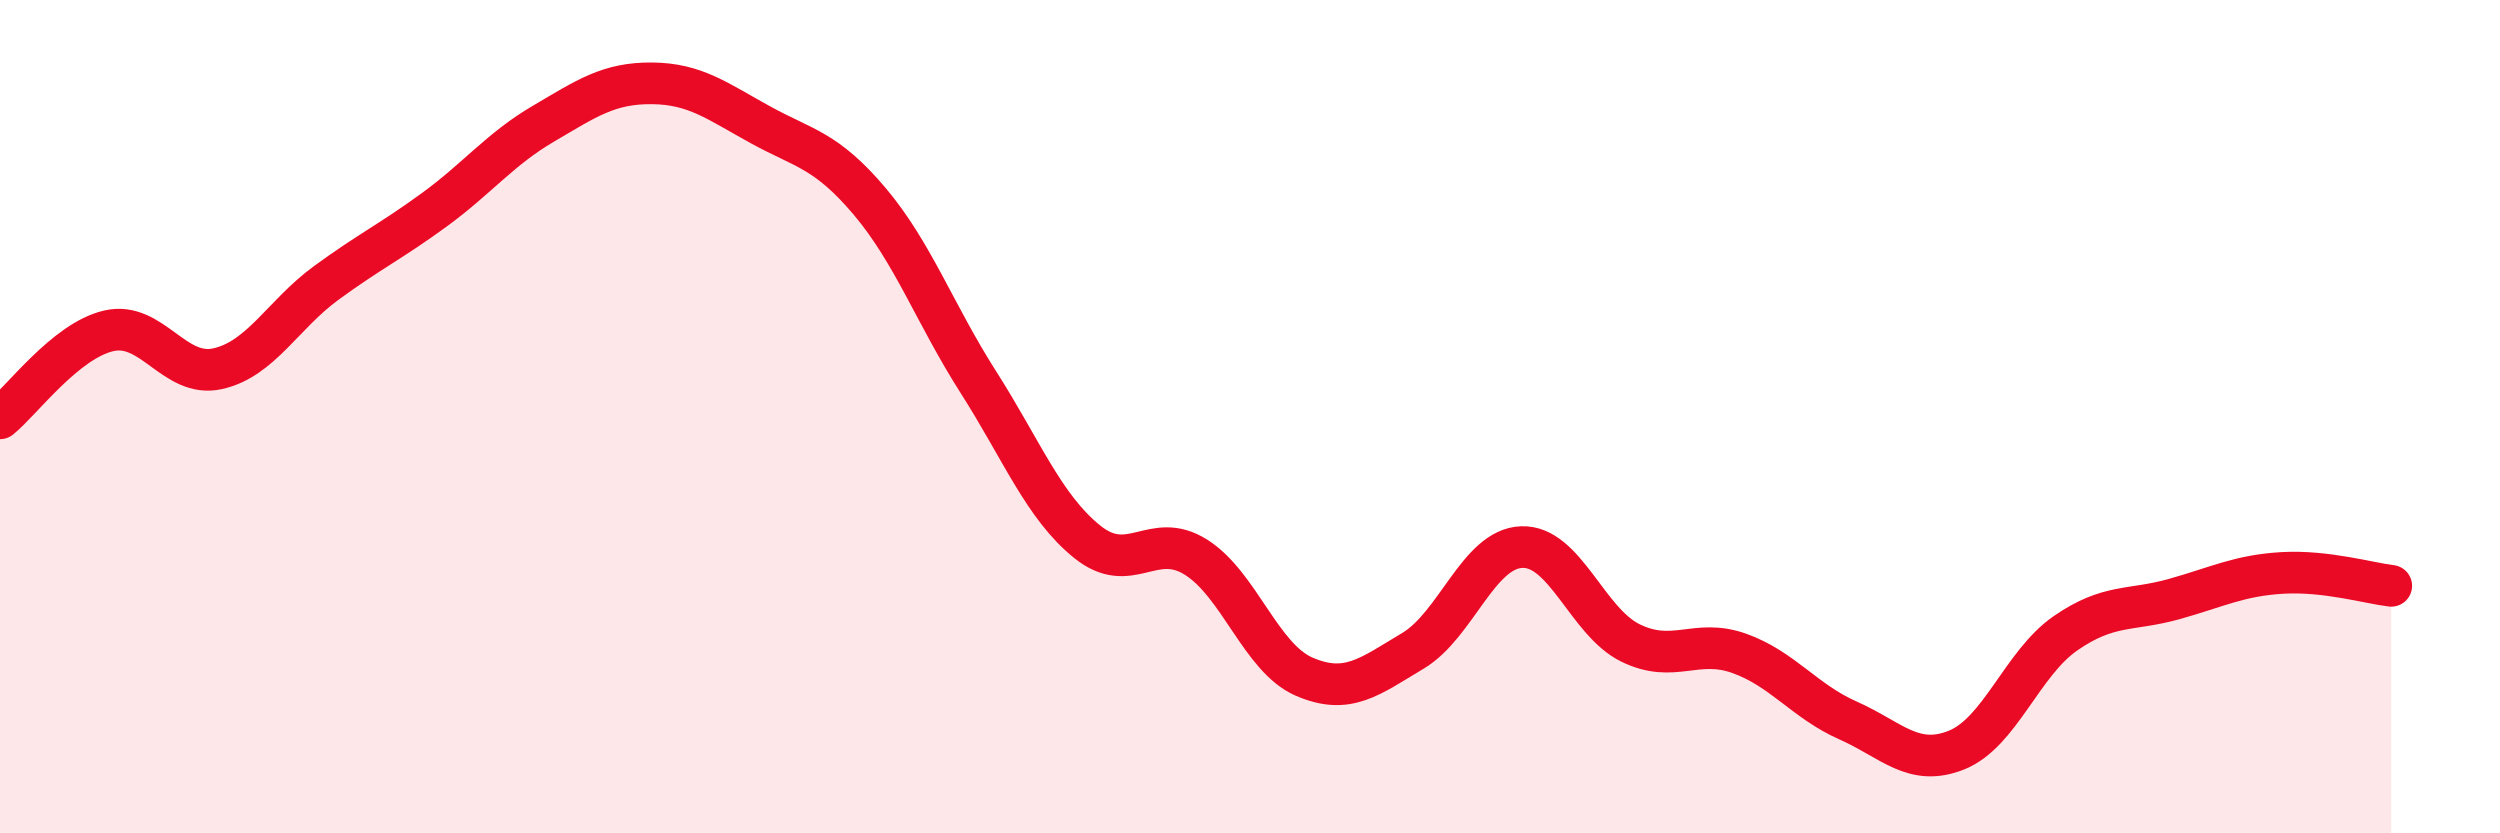
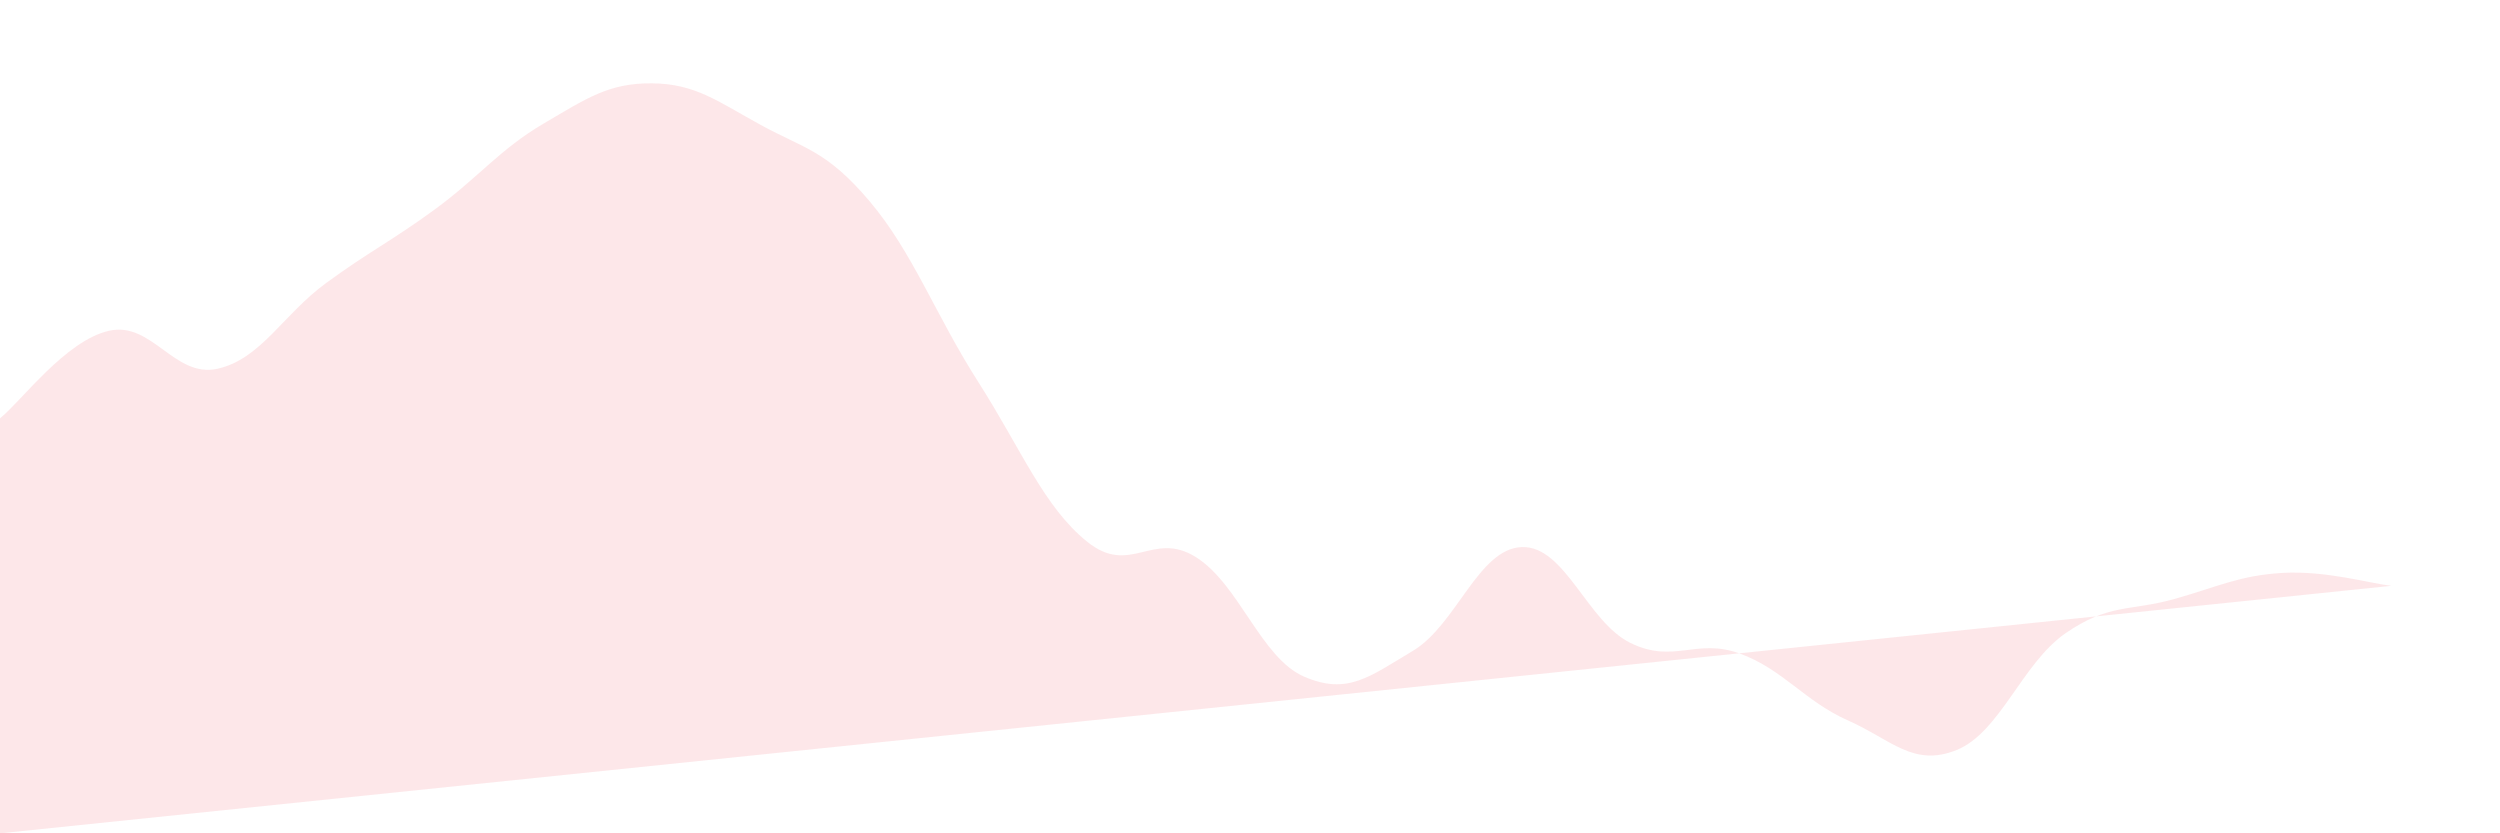
<svg xmlns="http://www.w3.org/2000/svg" width="60" height="20" viewBox="0 0 60 20">
-   <path d="M 0,10.04 C 0.52,9.62 1.57,8.18 2.61,7.94 C 3.65,7.7 4.18,9.08 5.22,8.85 C 6.26,8.62 6.79,7.55 7.83,6.79 C 8.87,6.03 9.39,5.79 10.43,5.03 C 11.47,4.27 12,3.58 13.04,2.97 C 14.08,2.36 14.61,1.99 15.65,2 C 16.69,2.01 17.22,2.43 18.26,3 C 19.3,3.57 19.83,3.6 20.87,4.83 C 21.91,6.06 22.44,7.54 23.48,9.17 C 24.52,10.8 25.05,12.16 26.09,13 C 27.13,13.84 27.66,12.72 28.7,13.37 C 29.74,14.02 30.26,15.79 31.3,16.24 C 32.34,16.69 32.87,16.24 33.91,15.62 C 34.95,15 35.48,13.17 36.52,13.13 C 37.56,13.09 38.09,14.92 39.13,15.43 C 40.17,15.94 40.7,15.31 41.74,15.68 C 42.78,16.05 43.31,16.83 44.35,17.29 C 45.39,17.75 45.92,18.42 46.96,18 C 48,17.58 48.53,15.92 49.57,15.2 C 50.61,14.48 51.13,14.67 52.17,14.38 C 53.21,14.09 53.74,13.81 54.78,13.75 C 55.82,13.69 56.87,14 57.39,14.06L57.39 20L0 20Z" fill="#EB0A25" opacity="0.1" stroke-linecap="round" stroke-linejoin="round" />
-   <path d="M 0,10.04 C 0.52,9.62 1.57,8.18 2.61,7.94 C 3.65,7.7 4.18,9.08 5.22,8.85 C 6.26,8.62 6.79,7.55 7.83,6.79 C 8.87,6.03 9.39,5.79 10.43,5.03 C 11.47,4.27 12,3.58 13.04,2.97 C 14.08,2.36 14.61,1.99 15.65,2 C 16.69,2.01 17.22,2.43 18.26,3 C 19.3,3.57 19.83,3.6 20.87,4.83 C 21.91,6.06 22.44,7.54 23.48,9.17 C 24.52,10.8 25.05,12.16 26.09,13 C 27.13,13.84 27.66,12.72 28.7,13.37 C 29.74,14.02 30.26,15.79 31.3,16.24 C 32.34,16.69 32.87,16.24 33.91,15.62 C 34.95,15 35.48,13.17 36.52,13.13 C 37.56,13.09 38.09,14.92 39.13,15.43 C 40.17,15.94 40.7,15.31 41.74,15.68 C 42.78,16.05 43.31,16.83 44.35,17.29 C 45.39,17.75 45.92,18.42 46.96,18 C 48,17.58 48.53,15.92 49.57,15.2 C 50.61,14.48 51.13,14.67 52.17,14.38 C 53.21,14.09 53.74,13.81 54.78,13.75 C 55.82,13.69 56.87,14 57.39,14.06" stroke="#EB0A25" stroke-width="1" fill="none" stroke-linecap="round" stroke-linejoin="round" />
+   <path d="M 0,10.04 C 0.52,9.62 1.57,8.18 2.61,7.94 C 3.65,7.7 4.18,9.08 5.22,8.85 C 6.26,8.62 6.79,7.55 7.83,6.79 C 8.87,6.03 9.39,5.79 10.43,5.03 C 11.47,4.27 12,3.58 13.04,2.97 C 14.08,2.36 14.61,1.99 15.65,2 C 16.69,2.01 17.22,2.43 18.26,3 C 19.3,3.57 19.83,3.6 20.87,4.83 C 21.91,6.06 22.44,7.54 23.48,9.17 C 24.52,10.8 25.05,12.16 26.09,13 C 27.13,13.84 27.66,12.72 28.7,13.37 C 29.74,14.02 30.26,15.79 31.3,16.24 C 32.34,16.69 32.87,16.24 33.91,15.62 C 34.95,15 35.48,13.17 36.52,13.13 C 37.56,13.09 38.09,14.92 39.13,15.43 C 40.17,15.94 40.7,15.31 41.74,15.68 C 42.78,16.05 43.31,16.83 44.35,17.29 C 45.39,17.75 45.92,18.42 46.96,18 C 48,17.58 48.53,15.92 49.57,15.2 C 50.61,14.48 51.13,14.67 52.17,14.38 C 53.21,14.09 53.74,13.81 54.78,13.75 C 55.82,13.69 56.87,14 57.39,14.06L0 20Z" fill="#EB0A25" opacity="0.1" stroke-linecap="round" stroke-linejoin="round" />
</svg>